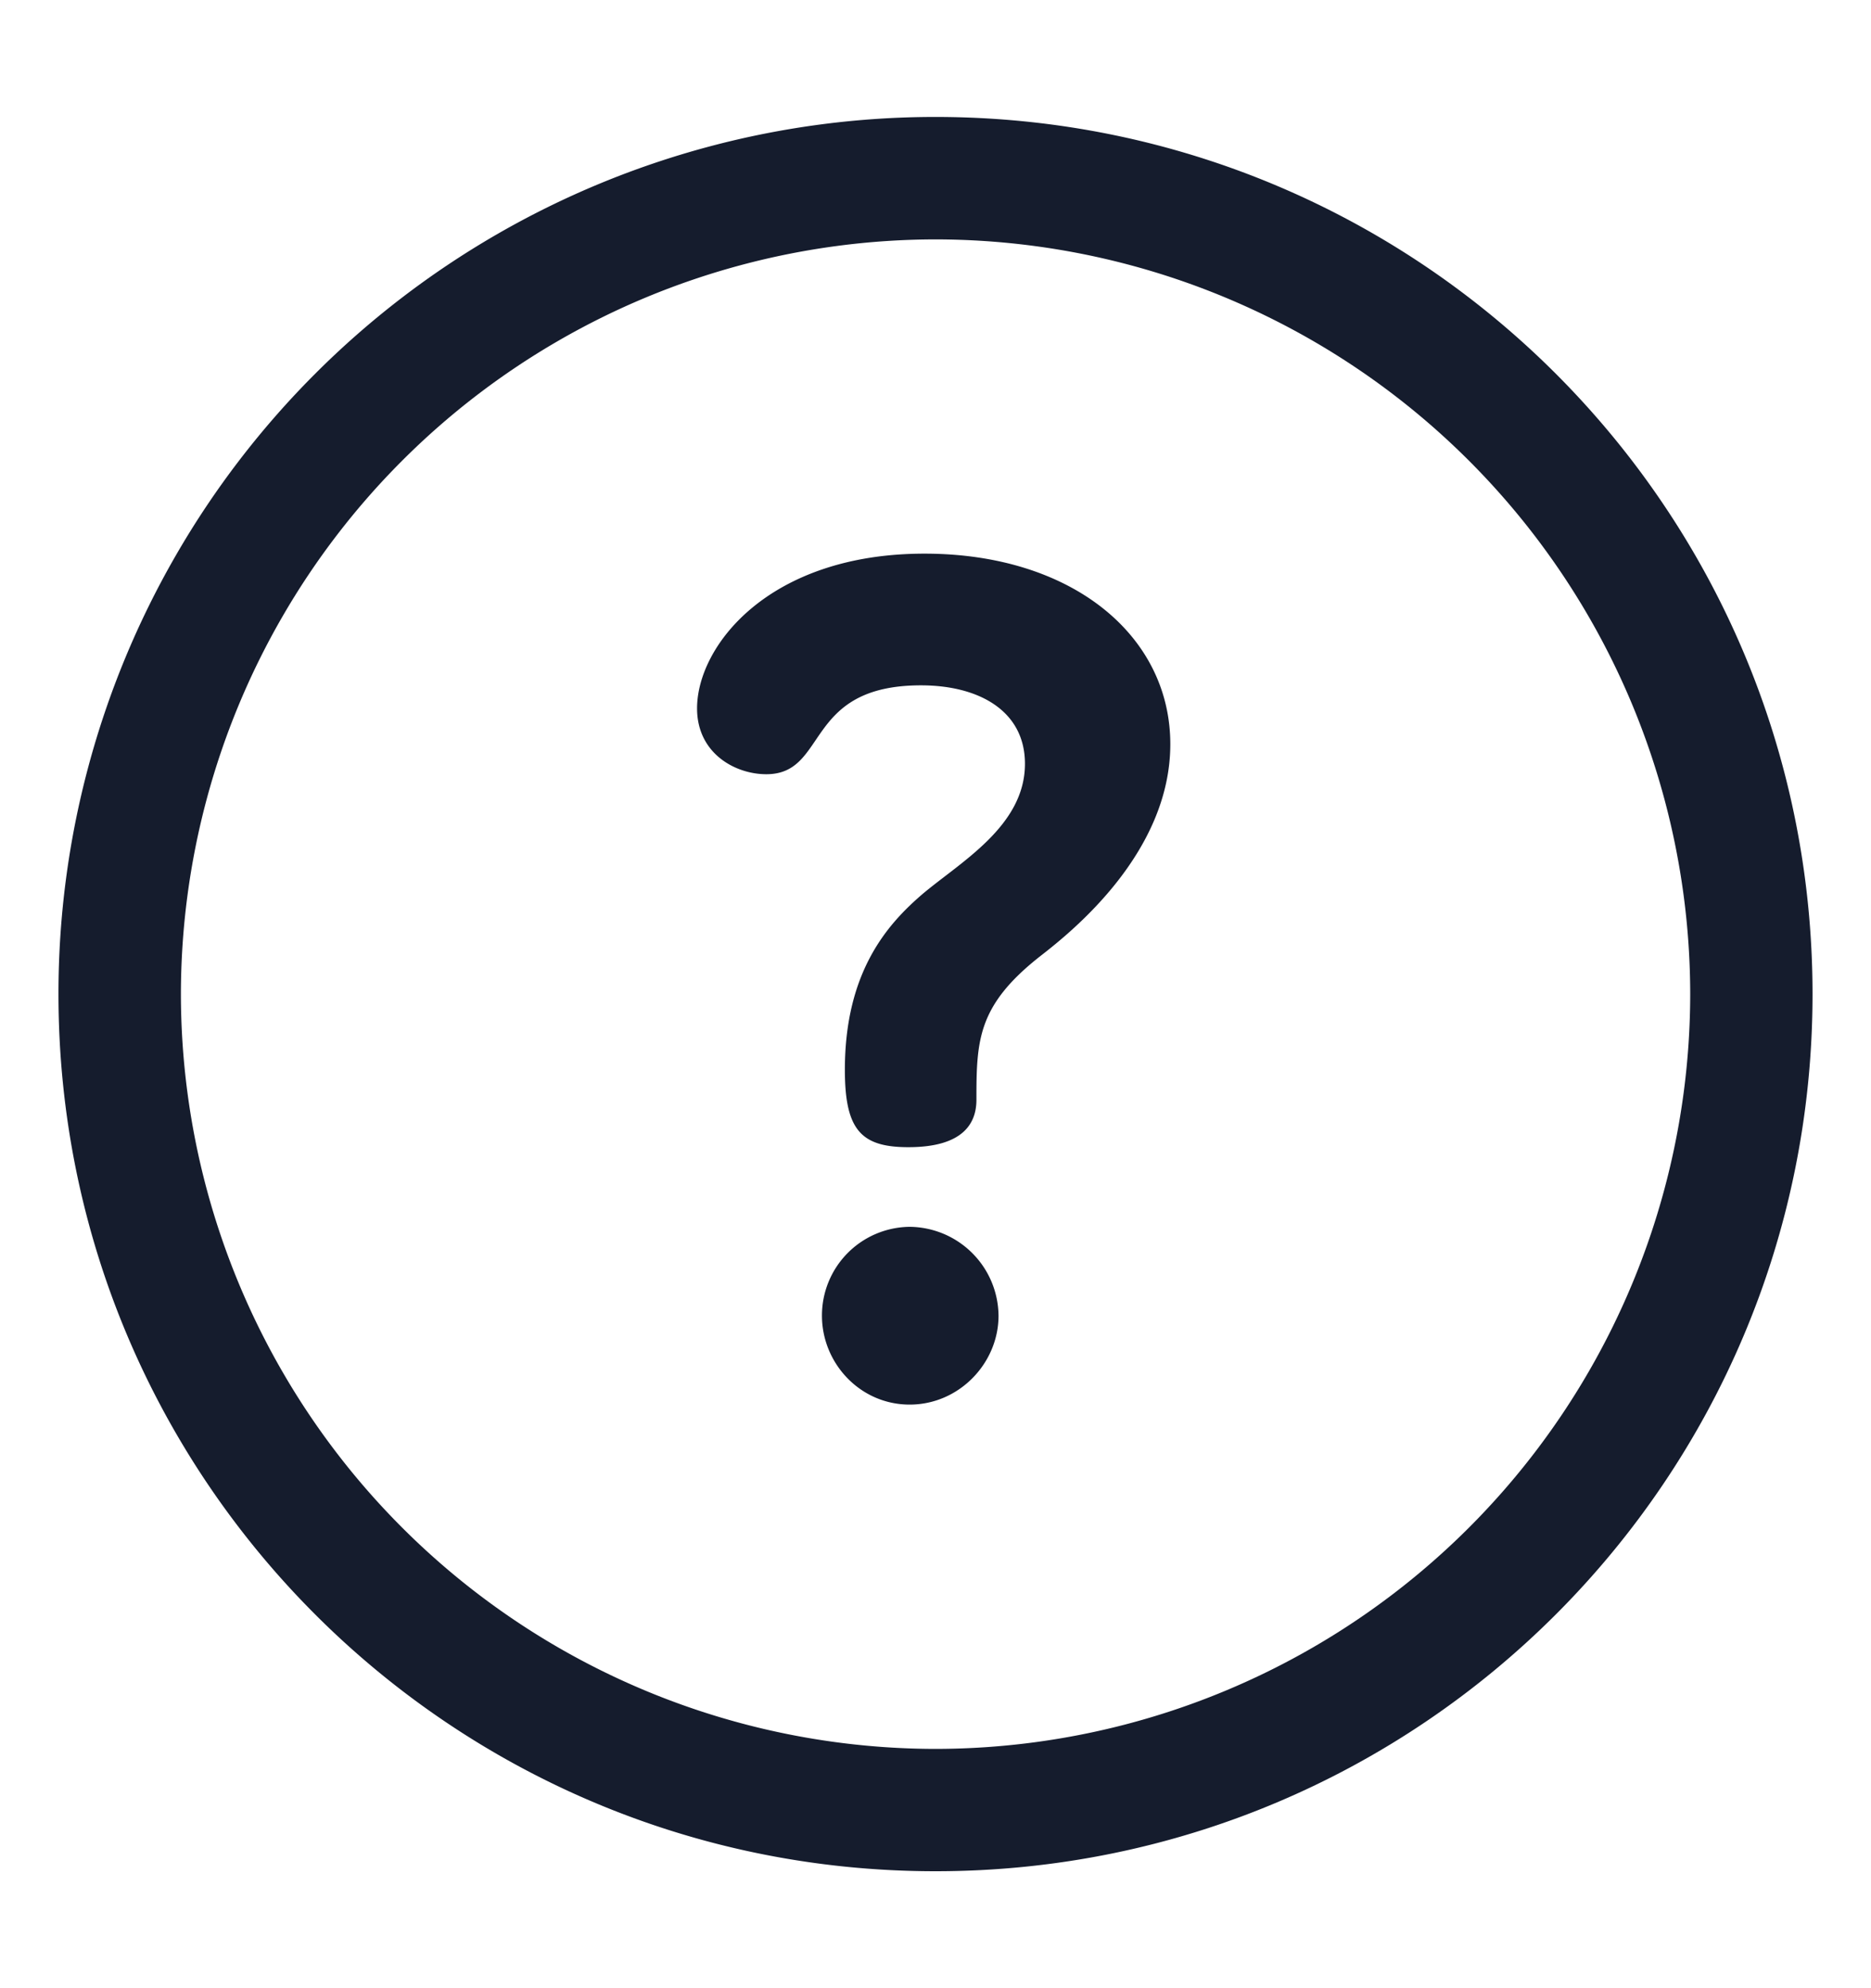
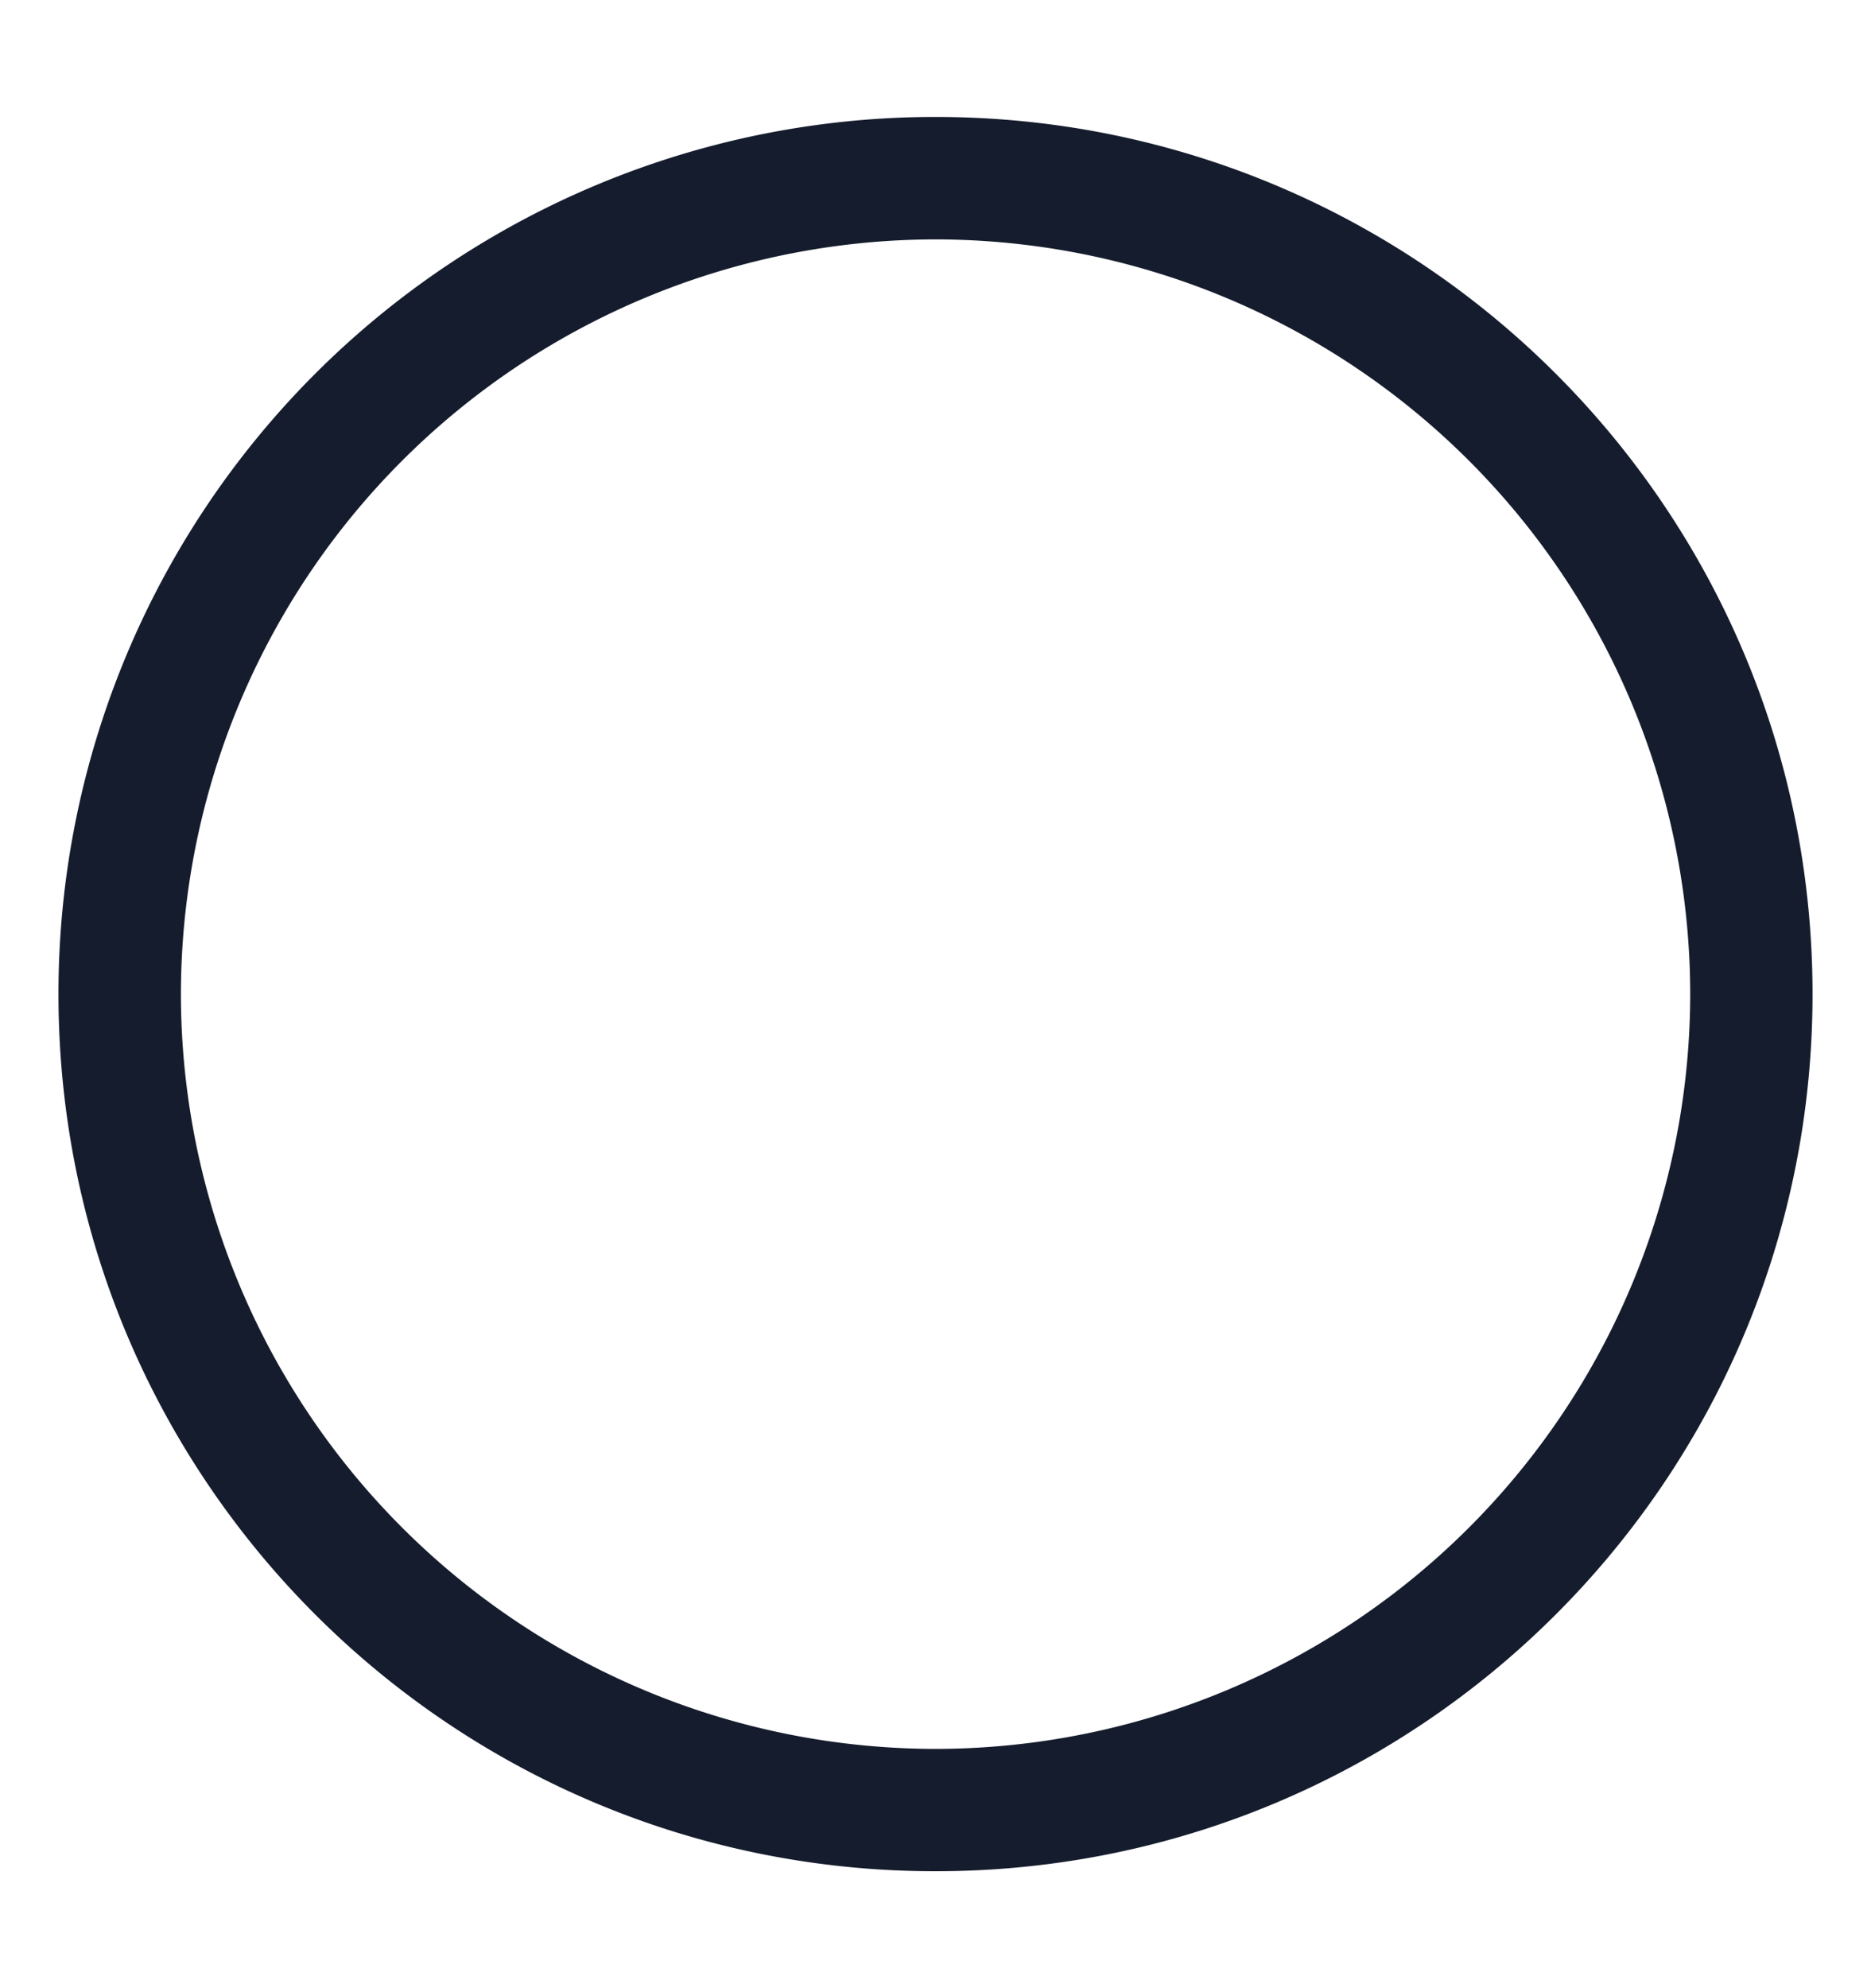
<svg xmlns="http://www.w3.org/2000/svg" fill="none" viewBox="0 0 16 17">
  <path fill="#151C2D" d="M8 1A7.496 7.496 0 0 0 .5 8.5C.5 12.645 3.854 16 8 16c4.145 0 7.5-3.354 7.5-7.5C15.5 4.355 12.146 1 8 1Zm0 13.954A6.46 6.46 0 0 1 1.547 8.5 6.46 6.46 0 0 1 8 2.047 6.46 6.46 0 0 1 14.454 8.5 6.46 6.46 0 0 1 8 14.954Z" />
-   <path fill="#151C2D" d="M7.779 10.49a.758.758 0 0 0-.75.76c0 .405.325.76.75.76.424 0 .76-.355.76-.76a.767.767 0 0 0-.76-.76ZM7.906 4.734c-1.333 0-1.945.79-1.945 1.323 0 .385.326.563.592.563.533 0 .316-.76 1.323-.76.494 0 .889.217.889.671 0 .533-.553.84-.879 1.116-.286.247-.661.651-.661 1.5 0 .514.138.662.543.662.483 0 .582-.217.582-.405 0-.513.01-.81.553-1.234.266-.207 1.105-.879 1.105-1.807 0-.928-.839-1.629-2.102-1.629Z" />
</svg>